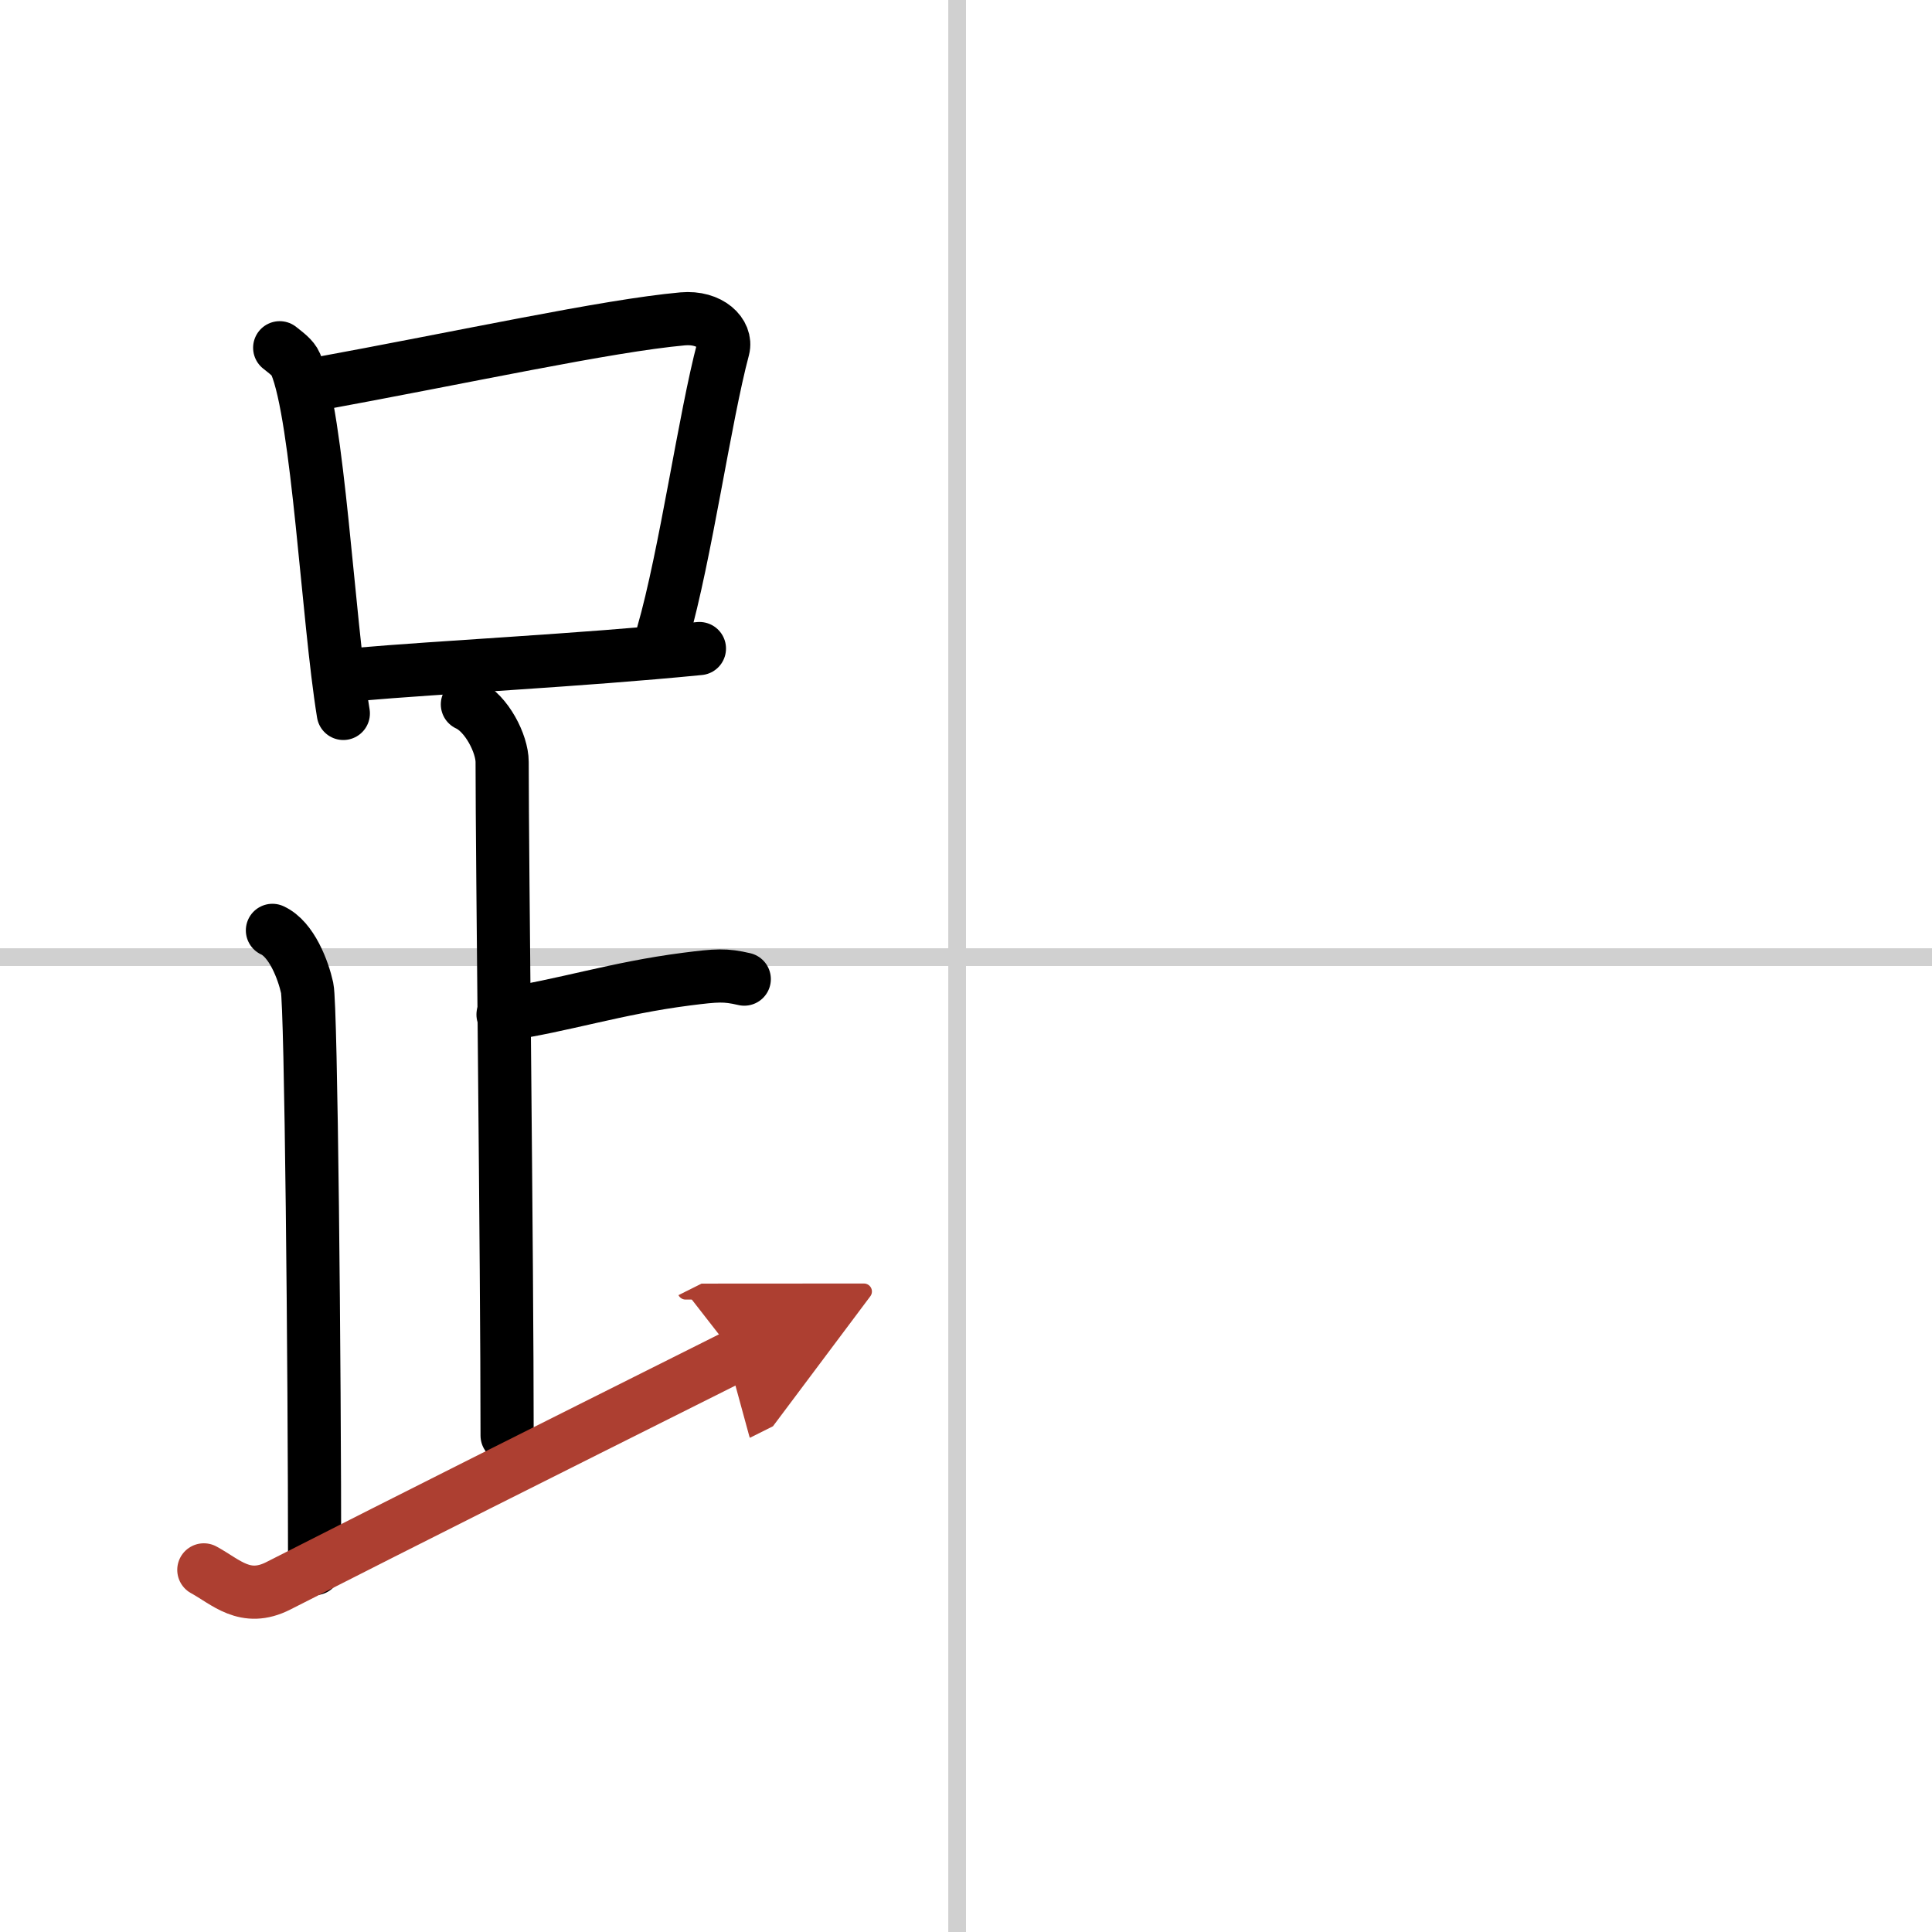
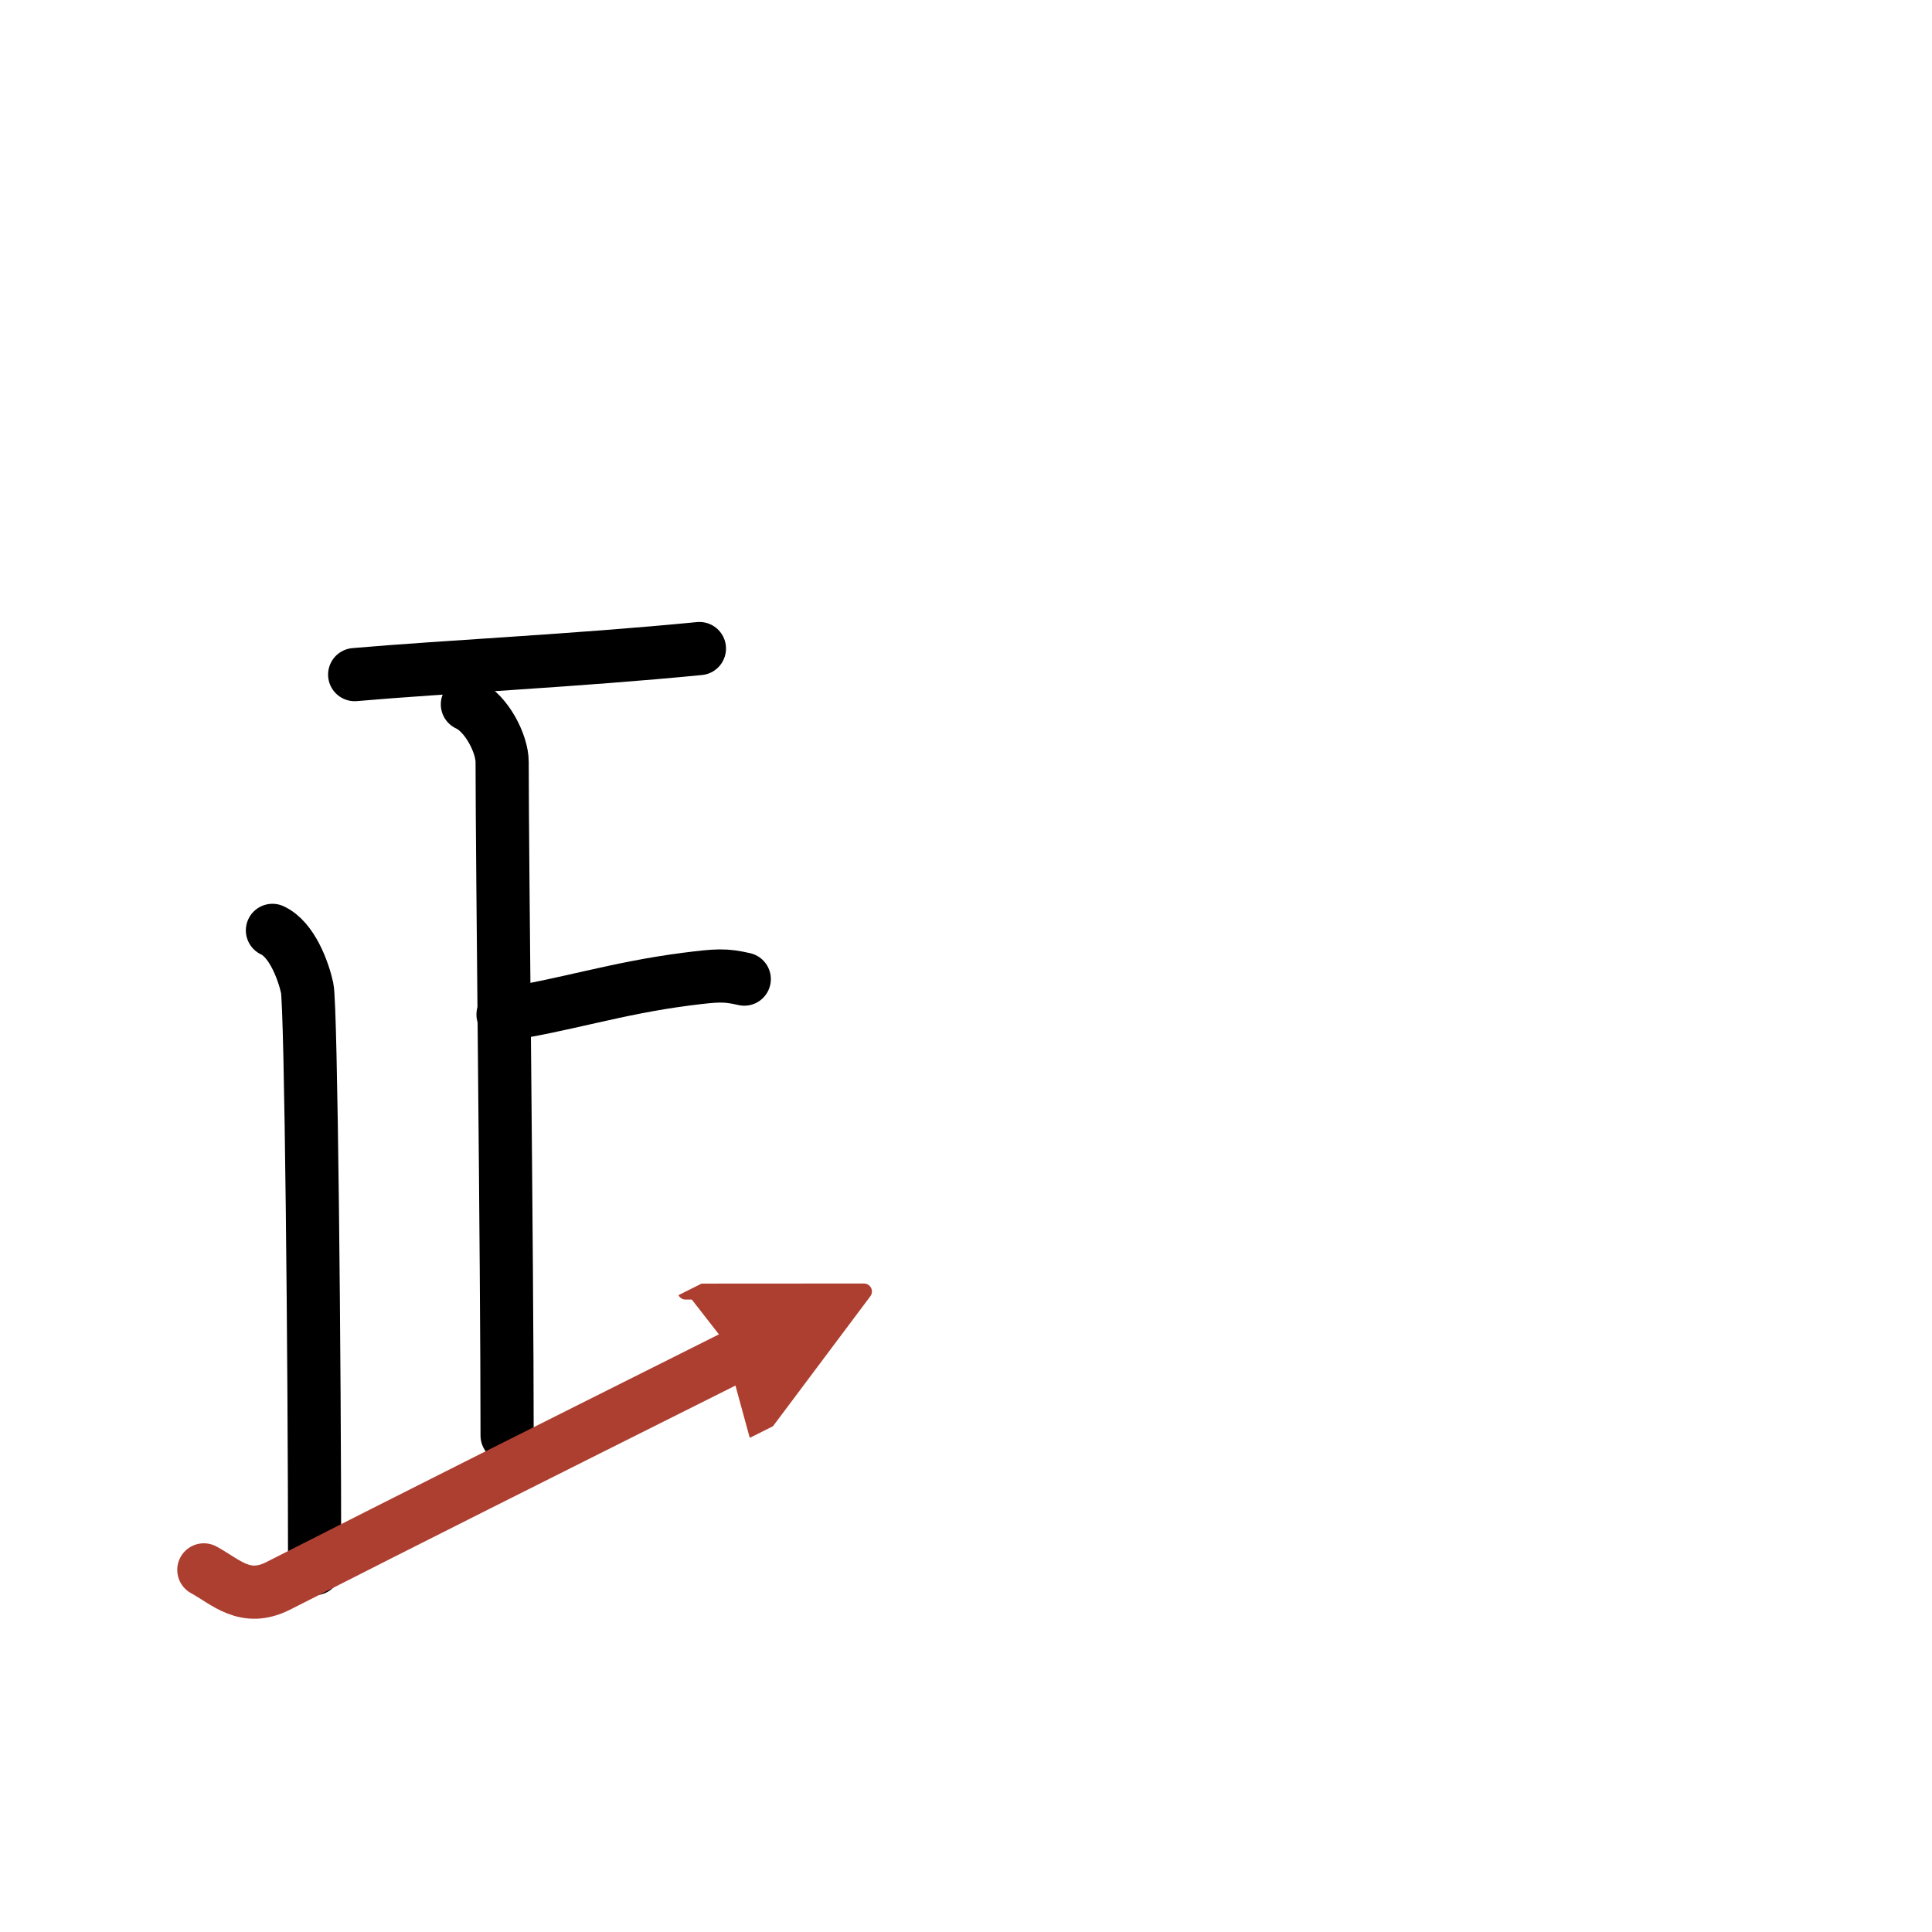
<svg xmlns="http://www.w3.org/2000/svg" width="400" height="400" viewBox="0 0 109 109">
  <defs>
    <marker id="a" markerWidth="4" orient="auto" refX="1" refY="5" viewBox="0 0 10 10">
      <polyline points="0 0 10 5 0 10 1 5" fill="#ad3f31" stroke="#ad3f31" />
    </marker>
  </defs>
  <g fill="none" stroke="#000" stroke-linecap="round" stroke-linejoin="round" stroke-width="3">
    <rect width="100%" height="100%" fill="#fff" stroke="#fff" />
-     <line x1="54" x2="54" y2="109" stroke="#d0d0d0" stroke-width="1" />
-     <line x2="109" y1="54" y2="54" stroke="#d0d0d0" stroke-width="1" />
-     <path d="m15.78 19.62c0.37 0.3 0.74 0.55 0.9 0.92 1.27 2.96 1.82 14.39 2.69 19.71" />
-     <path d="m17.59 21.72c8.68-1.59 16.63-3.34 20.92-3.73 1.57-0.14 2.51 0.84 2.29 1.68-1.03 3.85-2.13 11.69-3.4 16.09" />
    <path d="m20.01 38.06c5.04-0.44 12.53-0.79 19.45-1.47" />
    <path d="m26.37 39.74c1.09 0.5 1.96 2.23 1.96 3.25 0 5.51 0.28 28.01 0.28 38" />
    <path d="m28.38 57.24c3.37-0.49 6.37-1.49 10.35-2 1.73-0.22 2.18-0.25 3.26 0" />
    <path d="m15.37 52.49c1.09 0.5 1.74 2.25 1.96 3.25s0.42 21.01 0.42 32.76" />
    <path d="M11.5,88.57c1.25,0.68,2.33,1.85,4.2,0.9C24.5,85,28.5,83,41.5,76.49" marker-end="url(#a)" stroke="#ad3f31" />
  </g>
</svg>